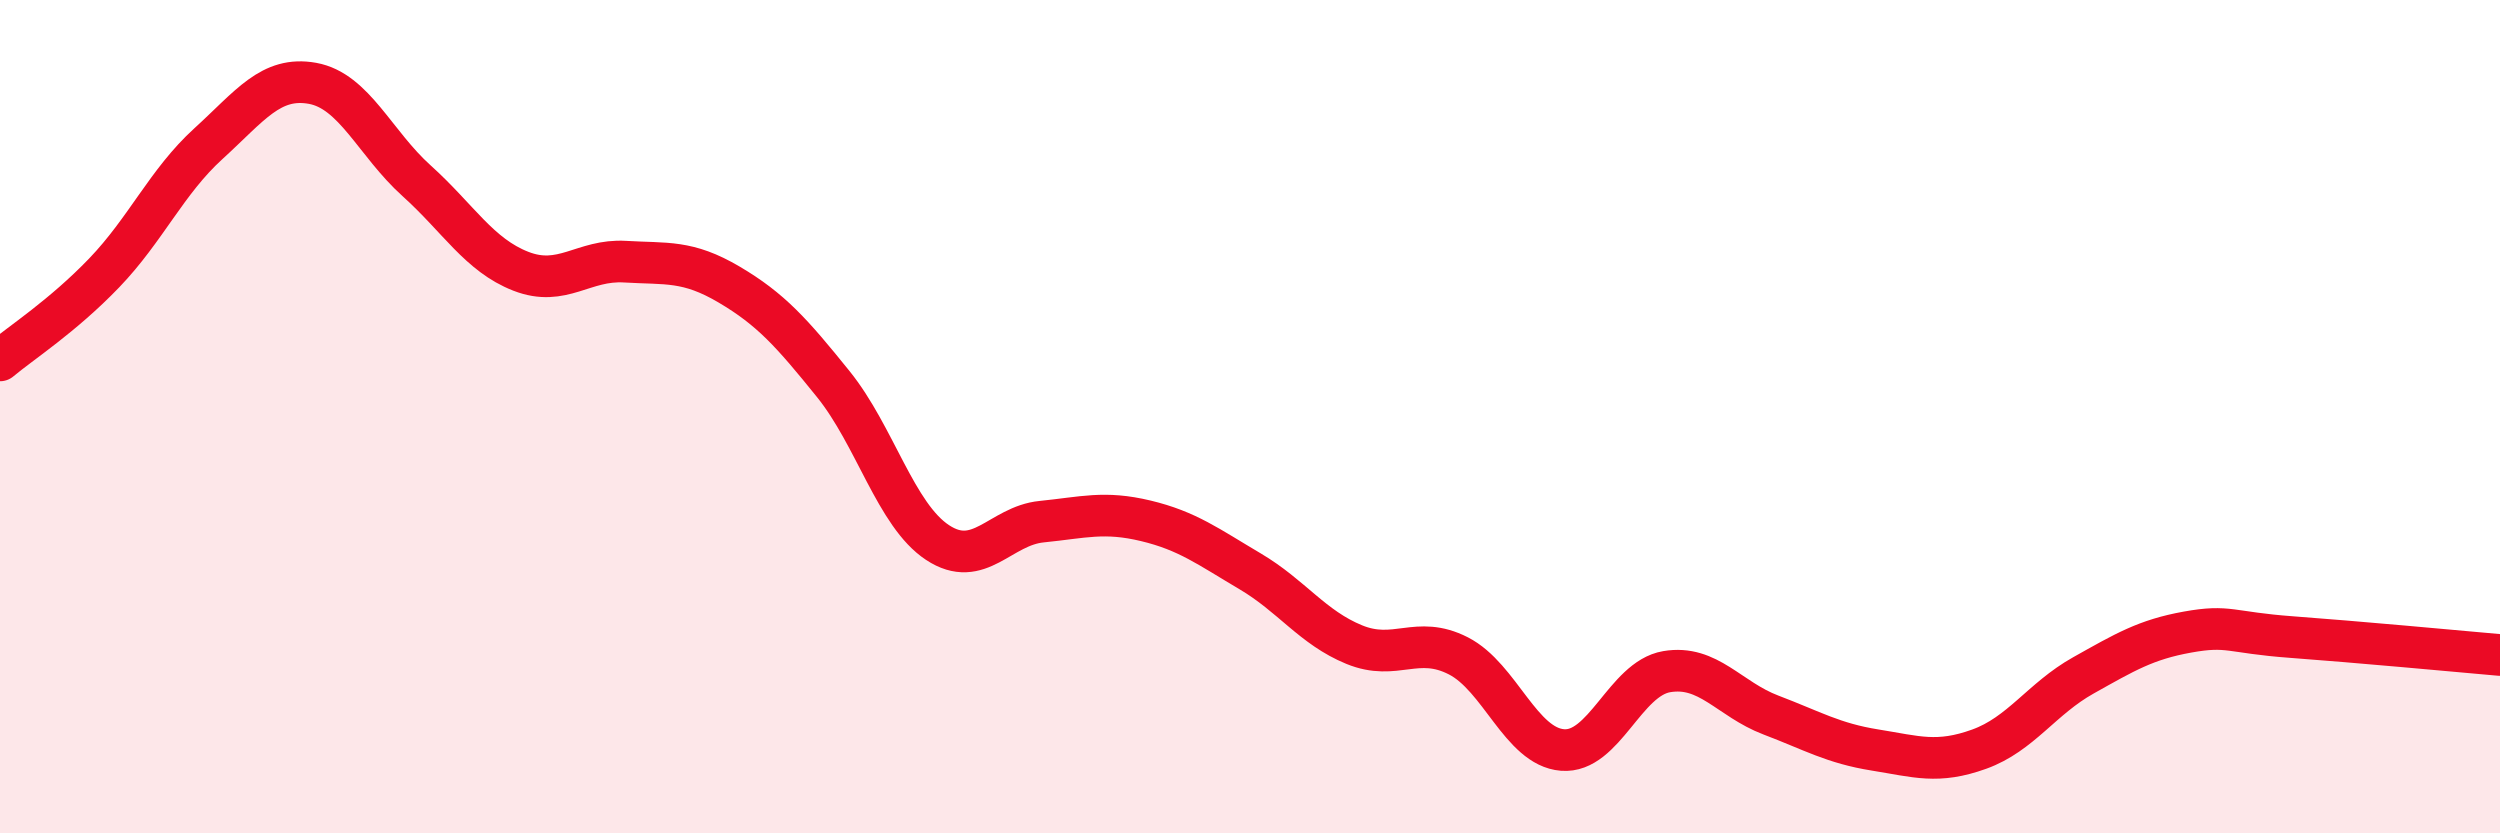
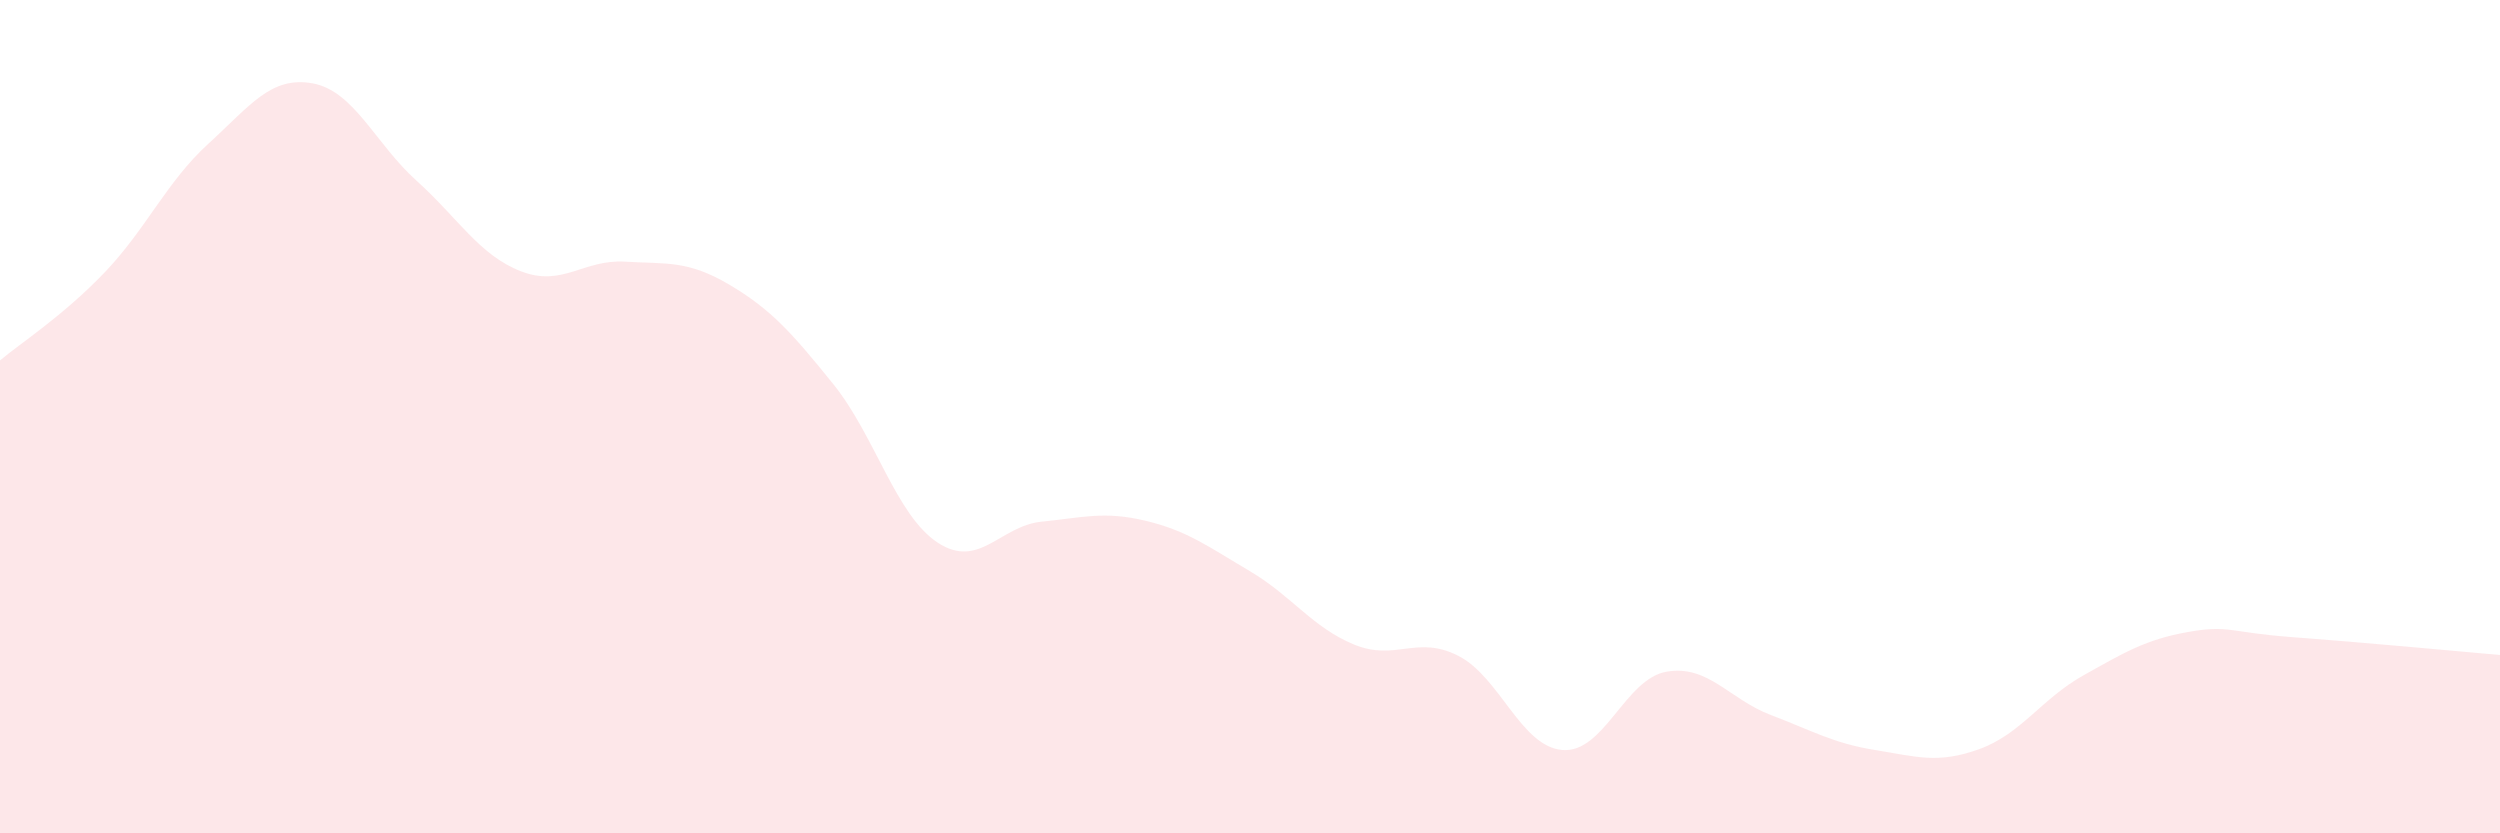
<svg xmlns="http://www.w3.org/2000/svg" width="60" height="20" viewBox="0 0 60 20">
  <path d="M 0,8.65 C 0.5,8.23 1.5,7.59 2.5,6.55 C 3.5,5.51 4,4.36 5,3.45 C 6,2.54 6.5,1.82 7.5,2 C 8.5,2.18 9,3.44 10,4.34 C 11,5.24 11.5,6.12 12.5,6.51 C 13.5,6.9 14,6.22 15,6.28 C 16,6.34 16.5,6.24 17.5,6.83 C 18.5,7.42 19,7.98 20,9.22 C 21,10.46 21.5,12.36 22.5,13.02 C 23.5,13.68 24,12.62 25,12.52 C 26,12.42 26.5,12.26 27.5,12.5 C 28.5,12.74 29,13.12 30,13.71 C 31,14.3 31.5,15.06 32.5,15.47 C 33.5,15.88 34,15.23 35,15.74 C 36,16.25 36.5,17.92 37.5,18 C 38.5,18.08 39,16.29 40,16.12 C 41,15.95 41.5,16.78 42.5,17.16 C 43.5,17.54 44,17.84 45,18 C 46,18.16 46.5,18.34 47.5,17.98 C 48.5,17.62 49,16.77 50,16.21 C 51,15.65 51.5,15.35 52.5,15.17 C 53.5,14.99 53.5,15.18 55,15.29 C 56.5,15.4 59,15.63 60,15.72L60 20L0 20Z" fill="#EB0A25" opacity="0.1" stroke-linecap="round" stroke-linejoin="round" />
-   <path d="M 0,8.65 C 0.5,8.23 1.5,7.59 2.5,6.55 C 3.5,5.51 4,4.36 5,3.45 C 6,2.54 6.5,1.82 7.5,2 C 8.5,2.18 9,3.44 10,4.34 C 11,5.24 11.5,6.12 12.5,6.51 C 13.5,6.9 14,6.22 15,6.28 C 16,6.34 16.5,6.24 17.5,6.83 C 18.5,7.42 19,7.98 20,9.22 C 21,10.46 21.5,12.36 22.5,13.02 C 23.5,13.68 24,12.62 25,12.52 C 26,12.42 26.5,12.26 27.5,12.5 C 28.5,12.74 29,13.12 30,13.71 C 31,14.3 31.5,15.06 32.5,15.47 C 33.5,15.88 34,15.23 35,15.74 C 36,16.25 36.5,17.92 37.5,18 C 38.5,18.08 39,16.29 40,16.12 C 41,15.95 41.5,16.78 42.5,17.16 C 43.5,17.54 44,17.84 45,18 C 46,18.16 46.5,18.34 47.5,17.98 C 48.5,17.62 49,16.77 50,16.21 C 51,15.65 51.5,15.35 52.5,15.17 C 53.5,14.99 53.5,15.18 55,15.29 C 56.5,15.4 59,15.63 60,15.72" stroke="#EB0A25" stroke-width="1" fill="none" stroke-linecap="round" stroke-linejoin="round" />
</svg>